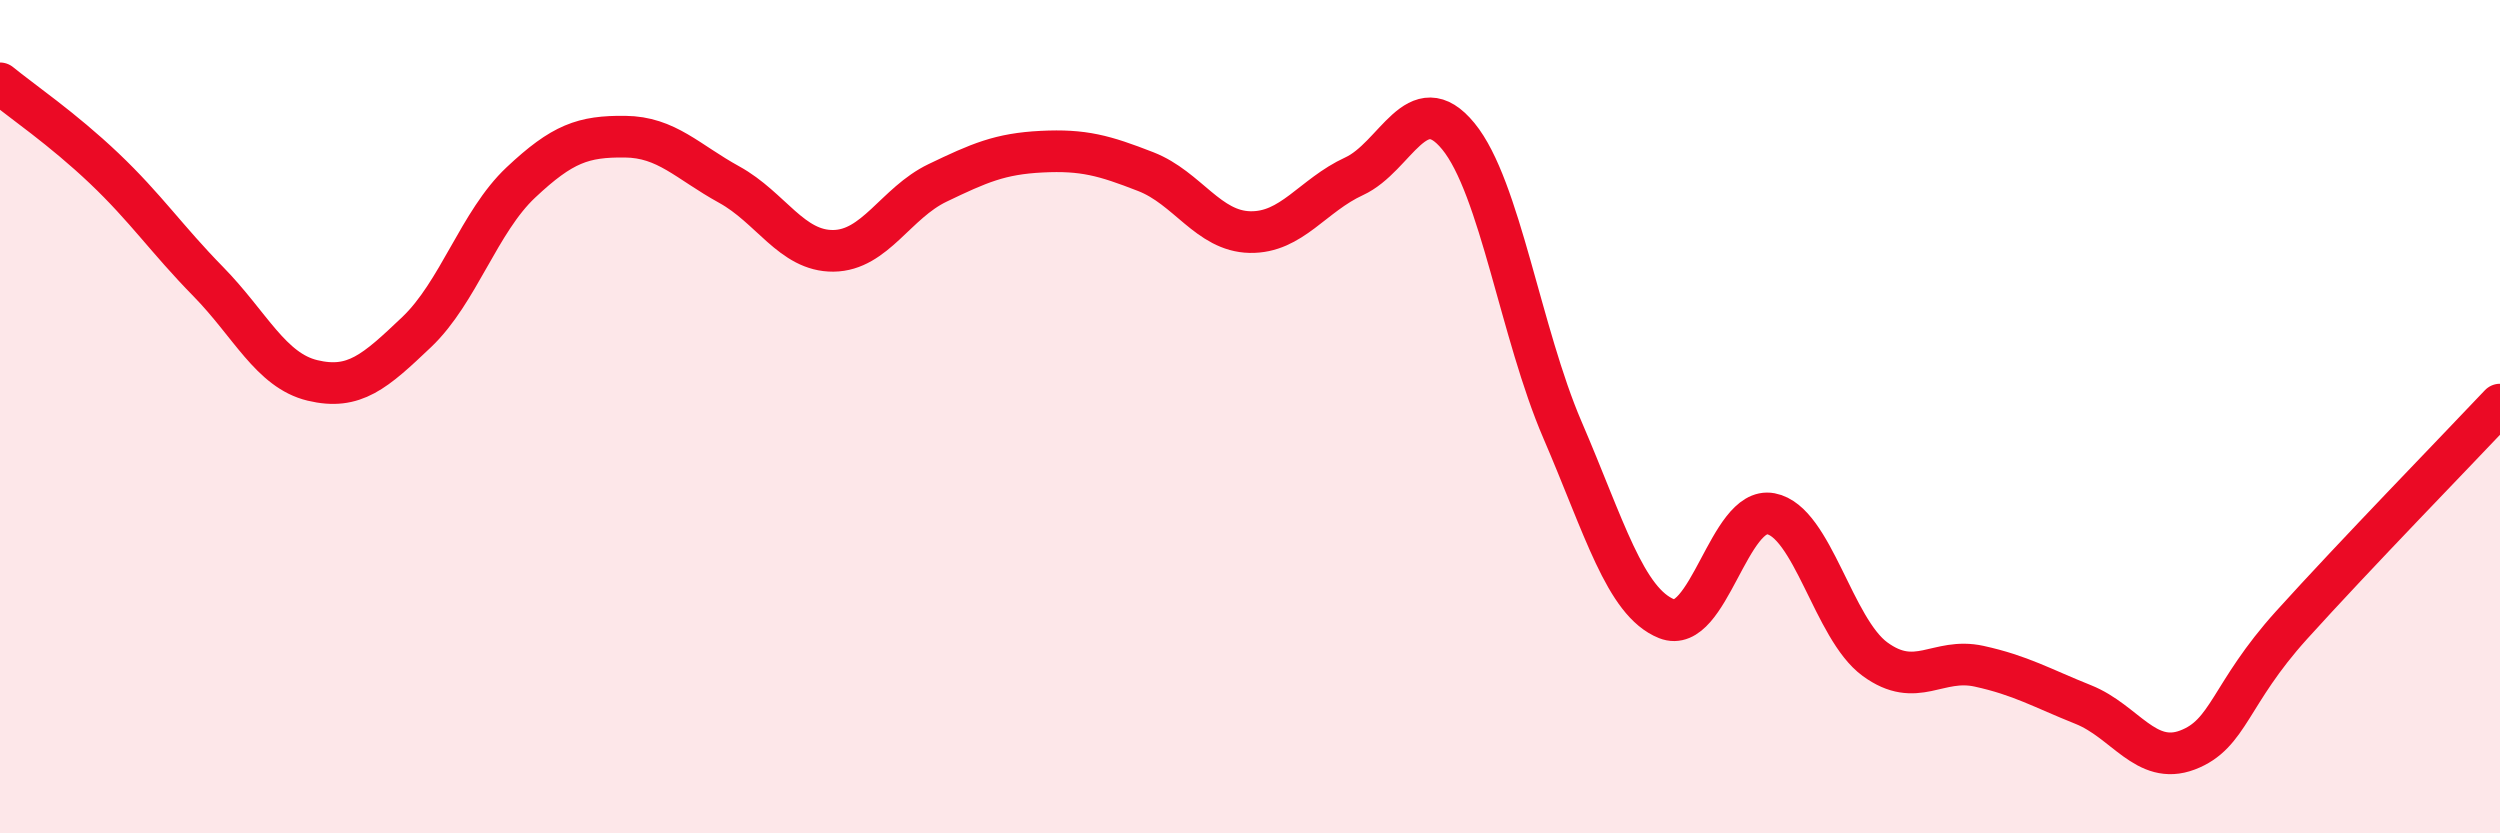
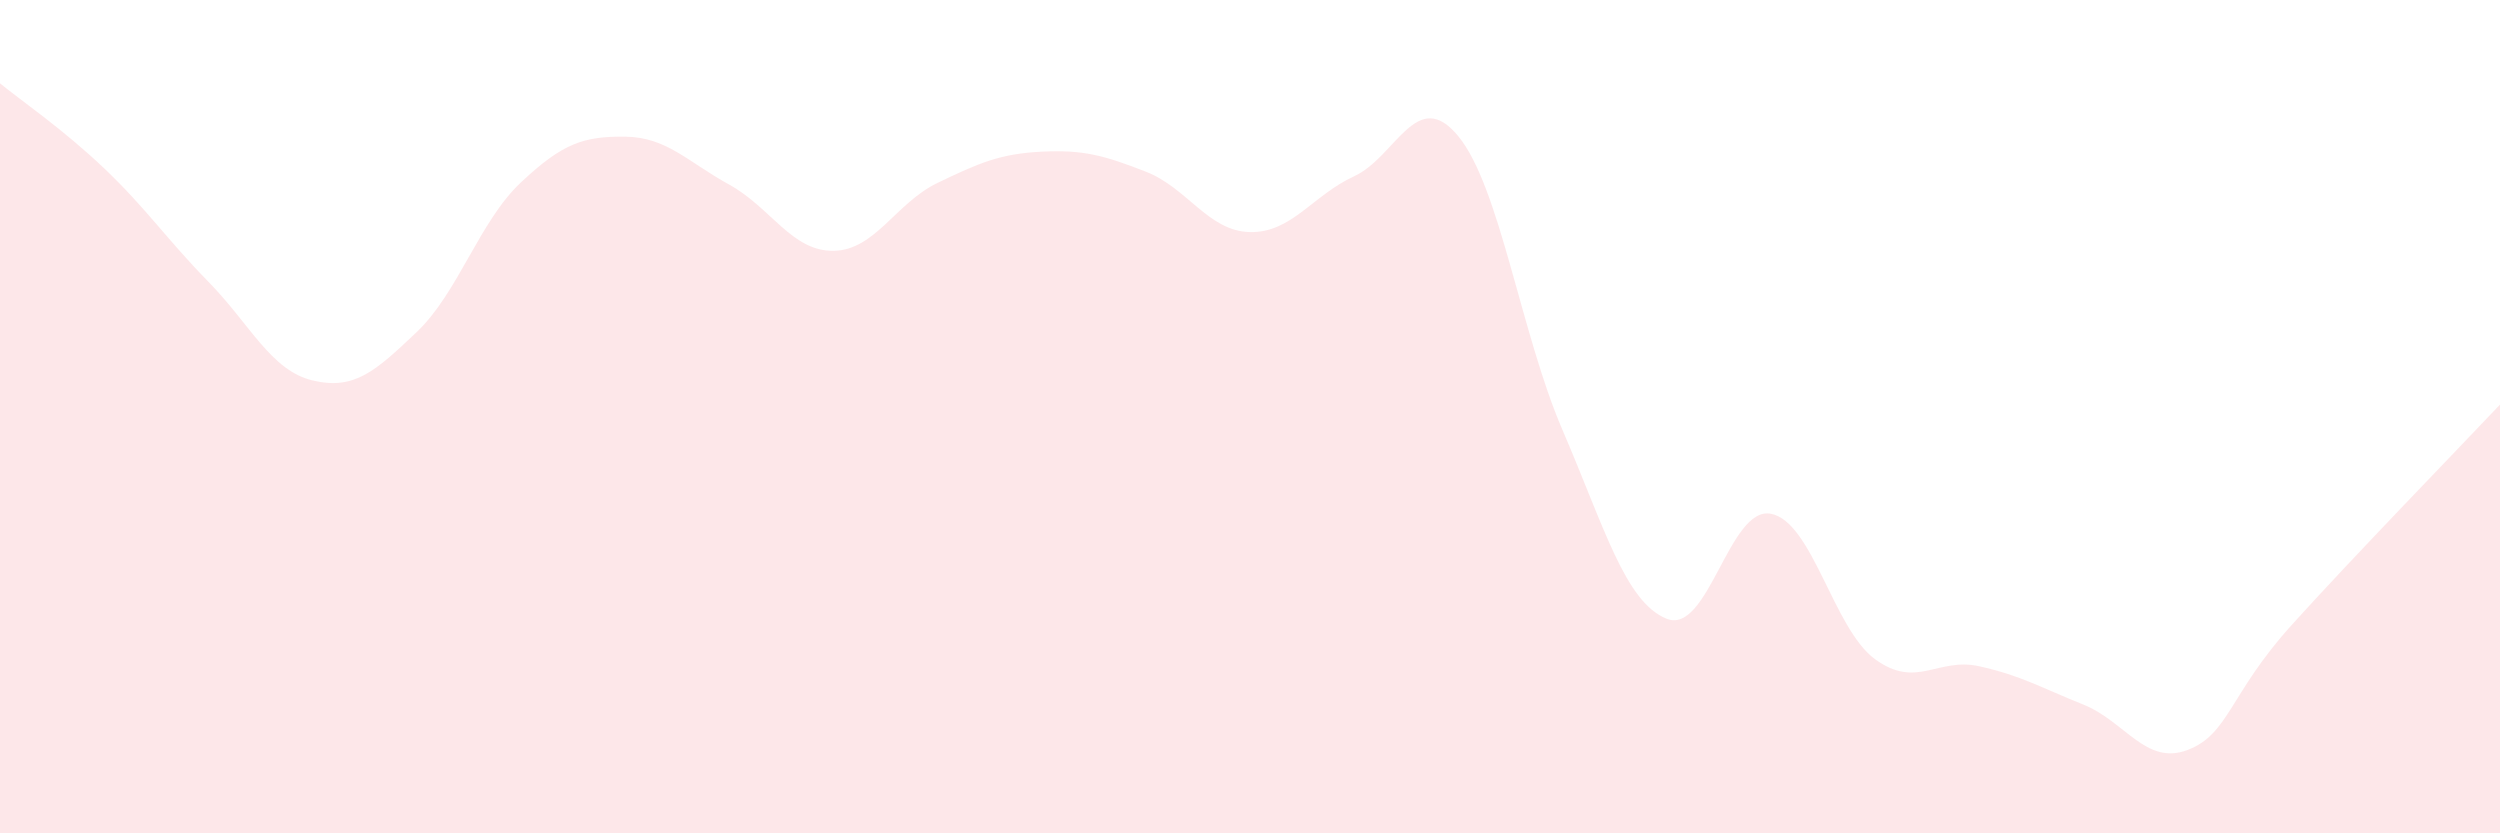
<svg xmlns="http://www.w3.org/2000/svg" width="60" height="20" viewBox="0 0 60 20">
  <path d="M 0,2 C 0.5,2.41 1.5,3.09 2.5,4.04 C 3.5,4.99 4,5.74 5,6.76 C 6,7.78 6.5,8.89 7.5,9.13 C 8.5,9.37 9,8.92 10,7.97 C 11,7.02 11.5,5.32 12.5,4.38 C 13.5,3.44 14,3.27 15,3.28 C 16,3.29 16.5,3.88 17.5,4.43 C 18.5,4.98 19,6.03 20,6.02 C 21,6.01 21.5,4.87 22.5,4.39 C 23.5,3.91 24,3.69 25,3.64 C 26,3.59 26.5,3.73 27.5,4.12 C 28.5,4.51 29,5.55 30,5.57 C 31,5.59 31.5,4.69 32.5,4.23 C 33.5,3.77 34,2.05 35,3.27 C 36,4.49 36.5,8 37.5,10.32 C 38.5,12.64 39,14.45 40,14.85 C 41,15.25 41.5,12.14 42.5,12.33 C 43.5,12.52 44,15.09 45,15.82 C 46,16.55 46.5,15.77 47.5,15.99 C 48.5,16.21 49,16.51 50,16.91 C 51,17.31 51.5,18.38 52.5,18 C 53.5,17.62 53.5,16.66 55,15 C 56.5,13.34 59,10.77 60,9.71L60 20L0 20Z" fill="#EB0A25" opacity="0.1" stroke-linecap="round" stroke-linejoin="round" />
-   <path d="M 0,2 C 0.5,2.41 1.5,3.09 2.5,4.04 C 3.5,4.99 4,5.74 5,6.76 C 6,7.78 6.5,8.89 7.5,9.13 C 8.5,9.37 9,8.92 10,7.97 C 11,7.02 11.5,5.32 12.5,4.38 C 13.5,3.44 14,3.27 15,3.28 C 16,3.29 16.5,3.88 17.5,4.43 C 18.5,4.98 19,6.03 20,6.02 C 21,6.01 21.5,4.87 22.5,4.39 C 23.5,3.91 24,3.69 25,3.64 C 26,3.59 26.5,3.73 27.5,4.12 C 28.5,4.51 29,5.55 30,5.57 C 31,5.59 31.5,4.69 32.5,4.23 C 33.5,3.77 34,2.05 35,3.27 C 36,4.49 36.5,8 37.5,10.32 C 38.5,12.64 39,14.45 40,14.85 C 41,15.25 41.5,12.14 42.5,12.33 C 43.5,12.52 44,15.09 45,15.82 C 46,16.55 46.5,15.77 47.5,15.99 C 48.5,16.21 49,16.51 50,16.91 C 51,17.31 51.5,18.38 52.5,18 C 53.5,17.62 53.5,16.66 55,15 C 56.5,13.34 59,10.77 60,9.71" stroke="#EB0A25" stroke-width="1" fill="none" stroke-linecap="round" stroke-linejoin="round" />
</svg>